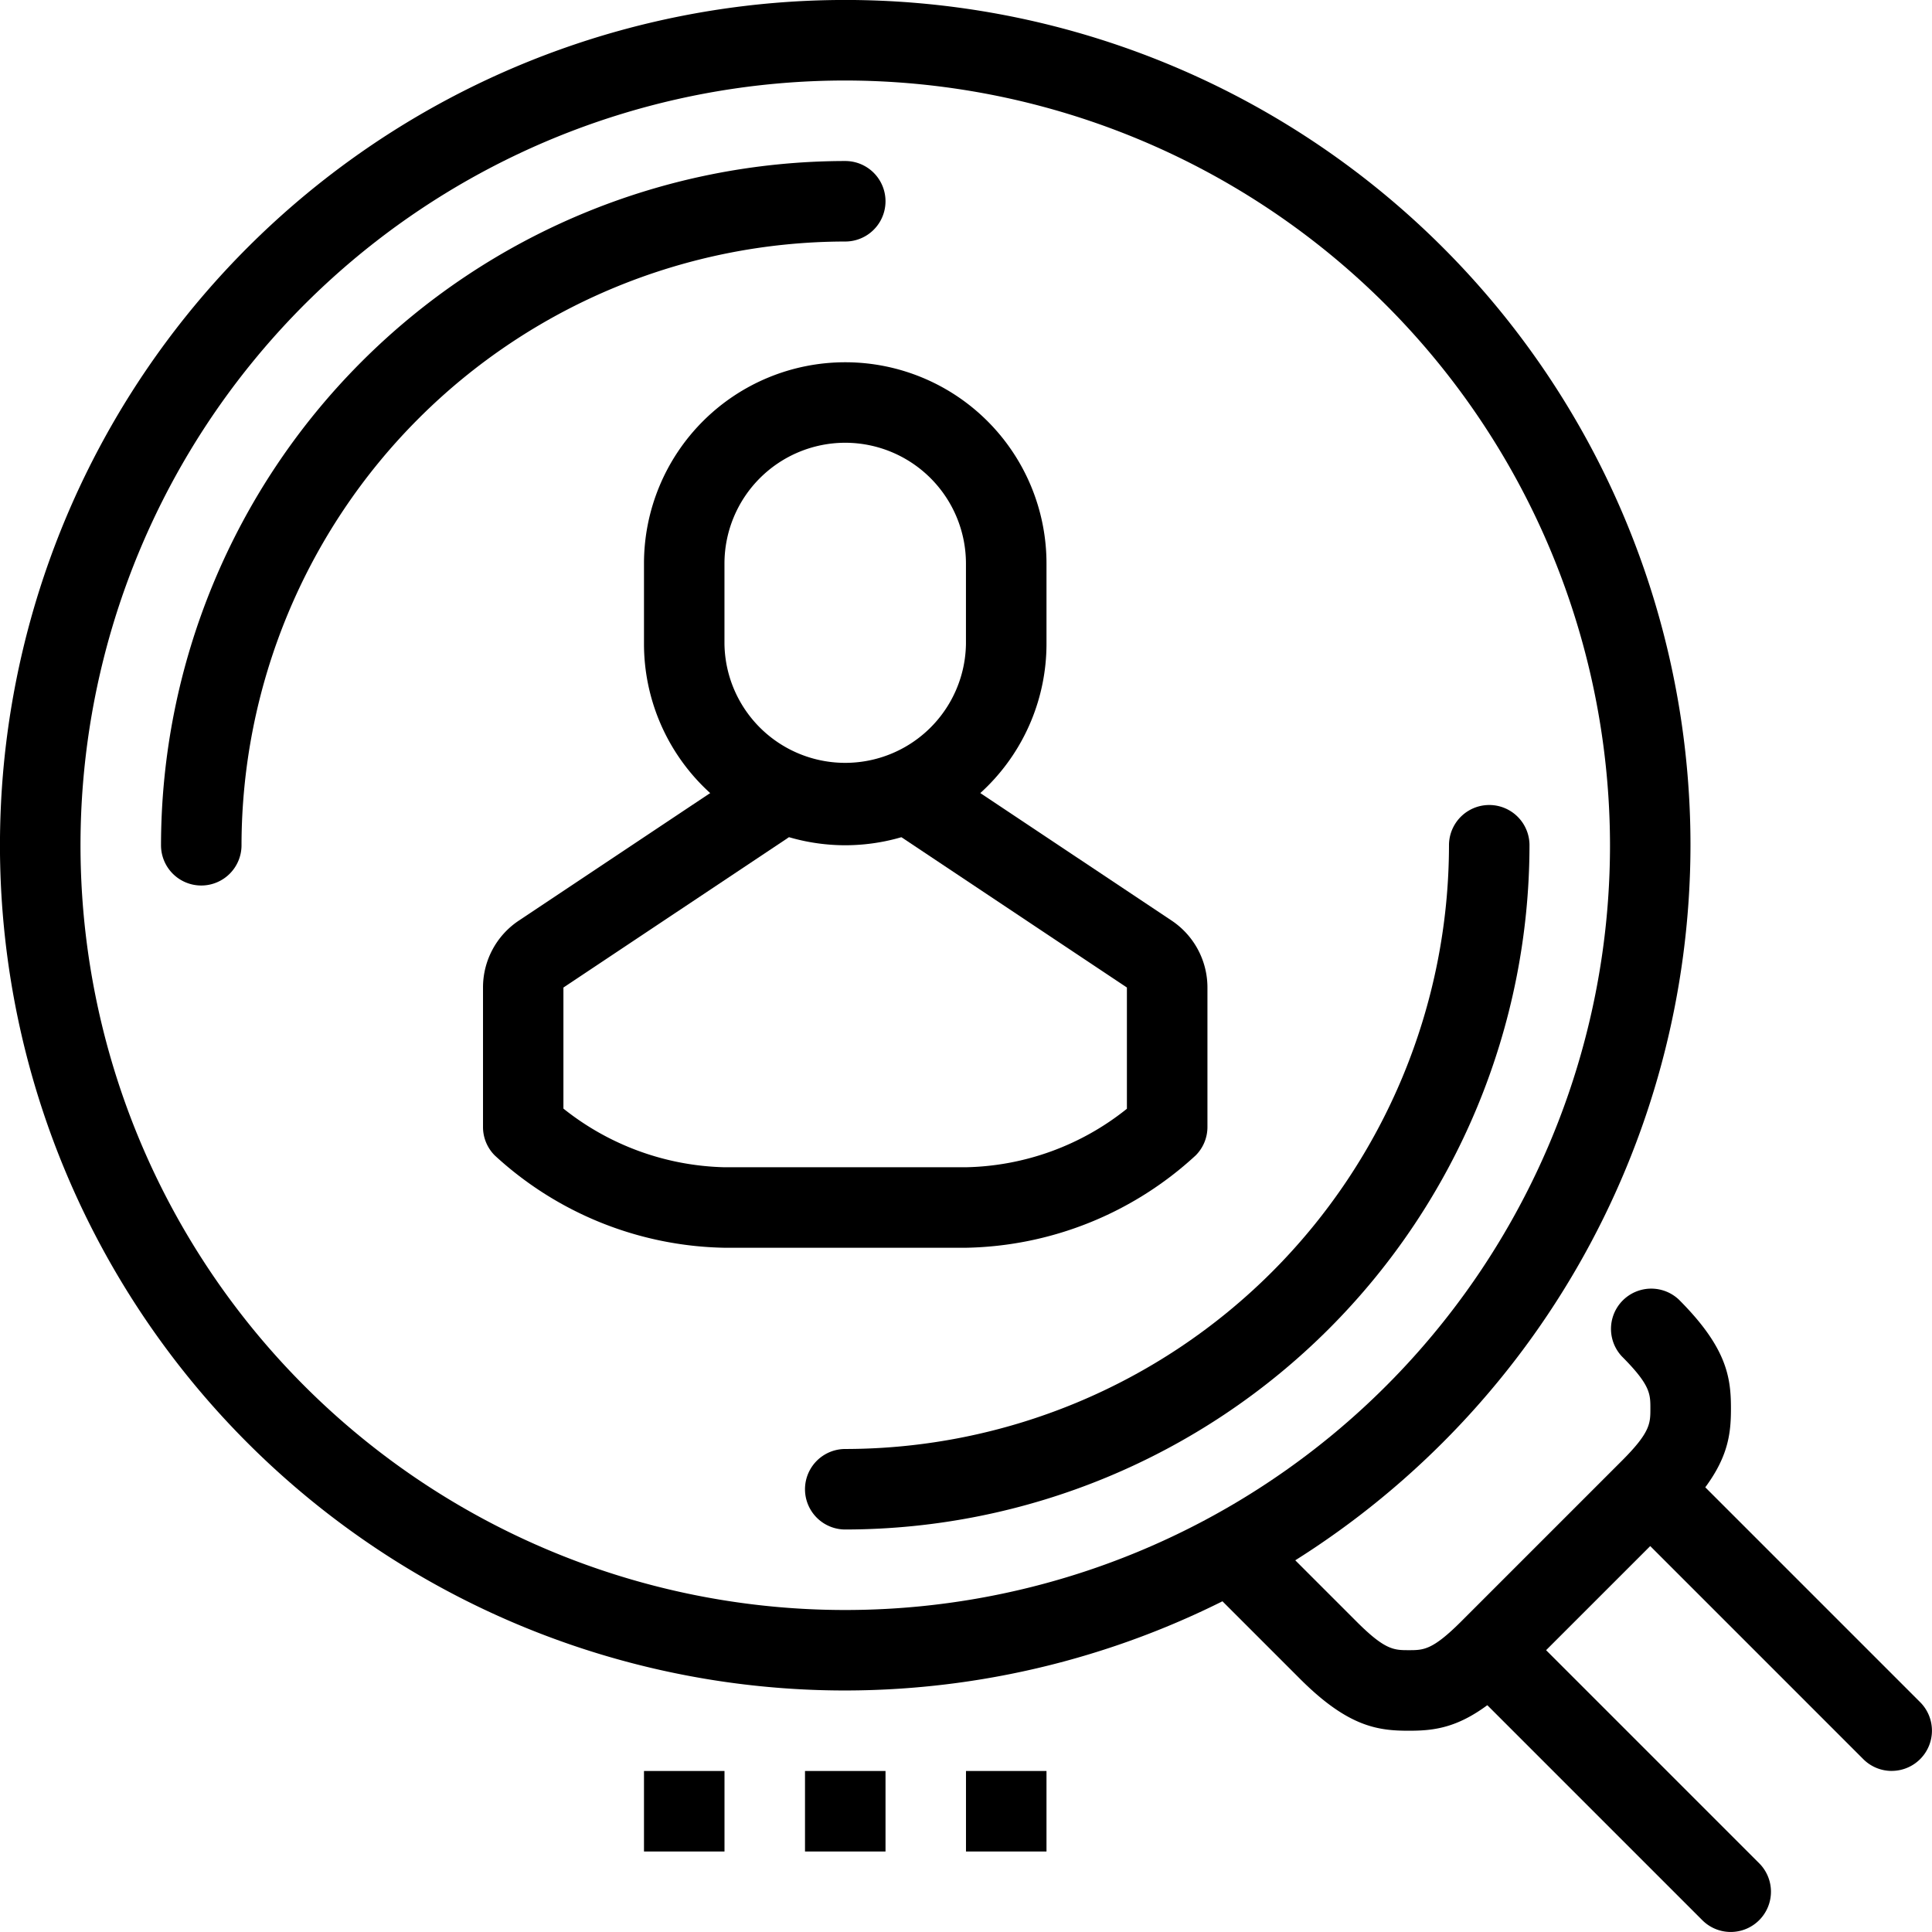
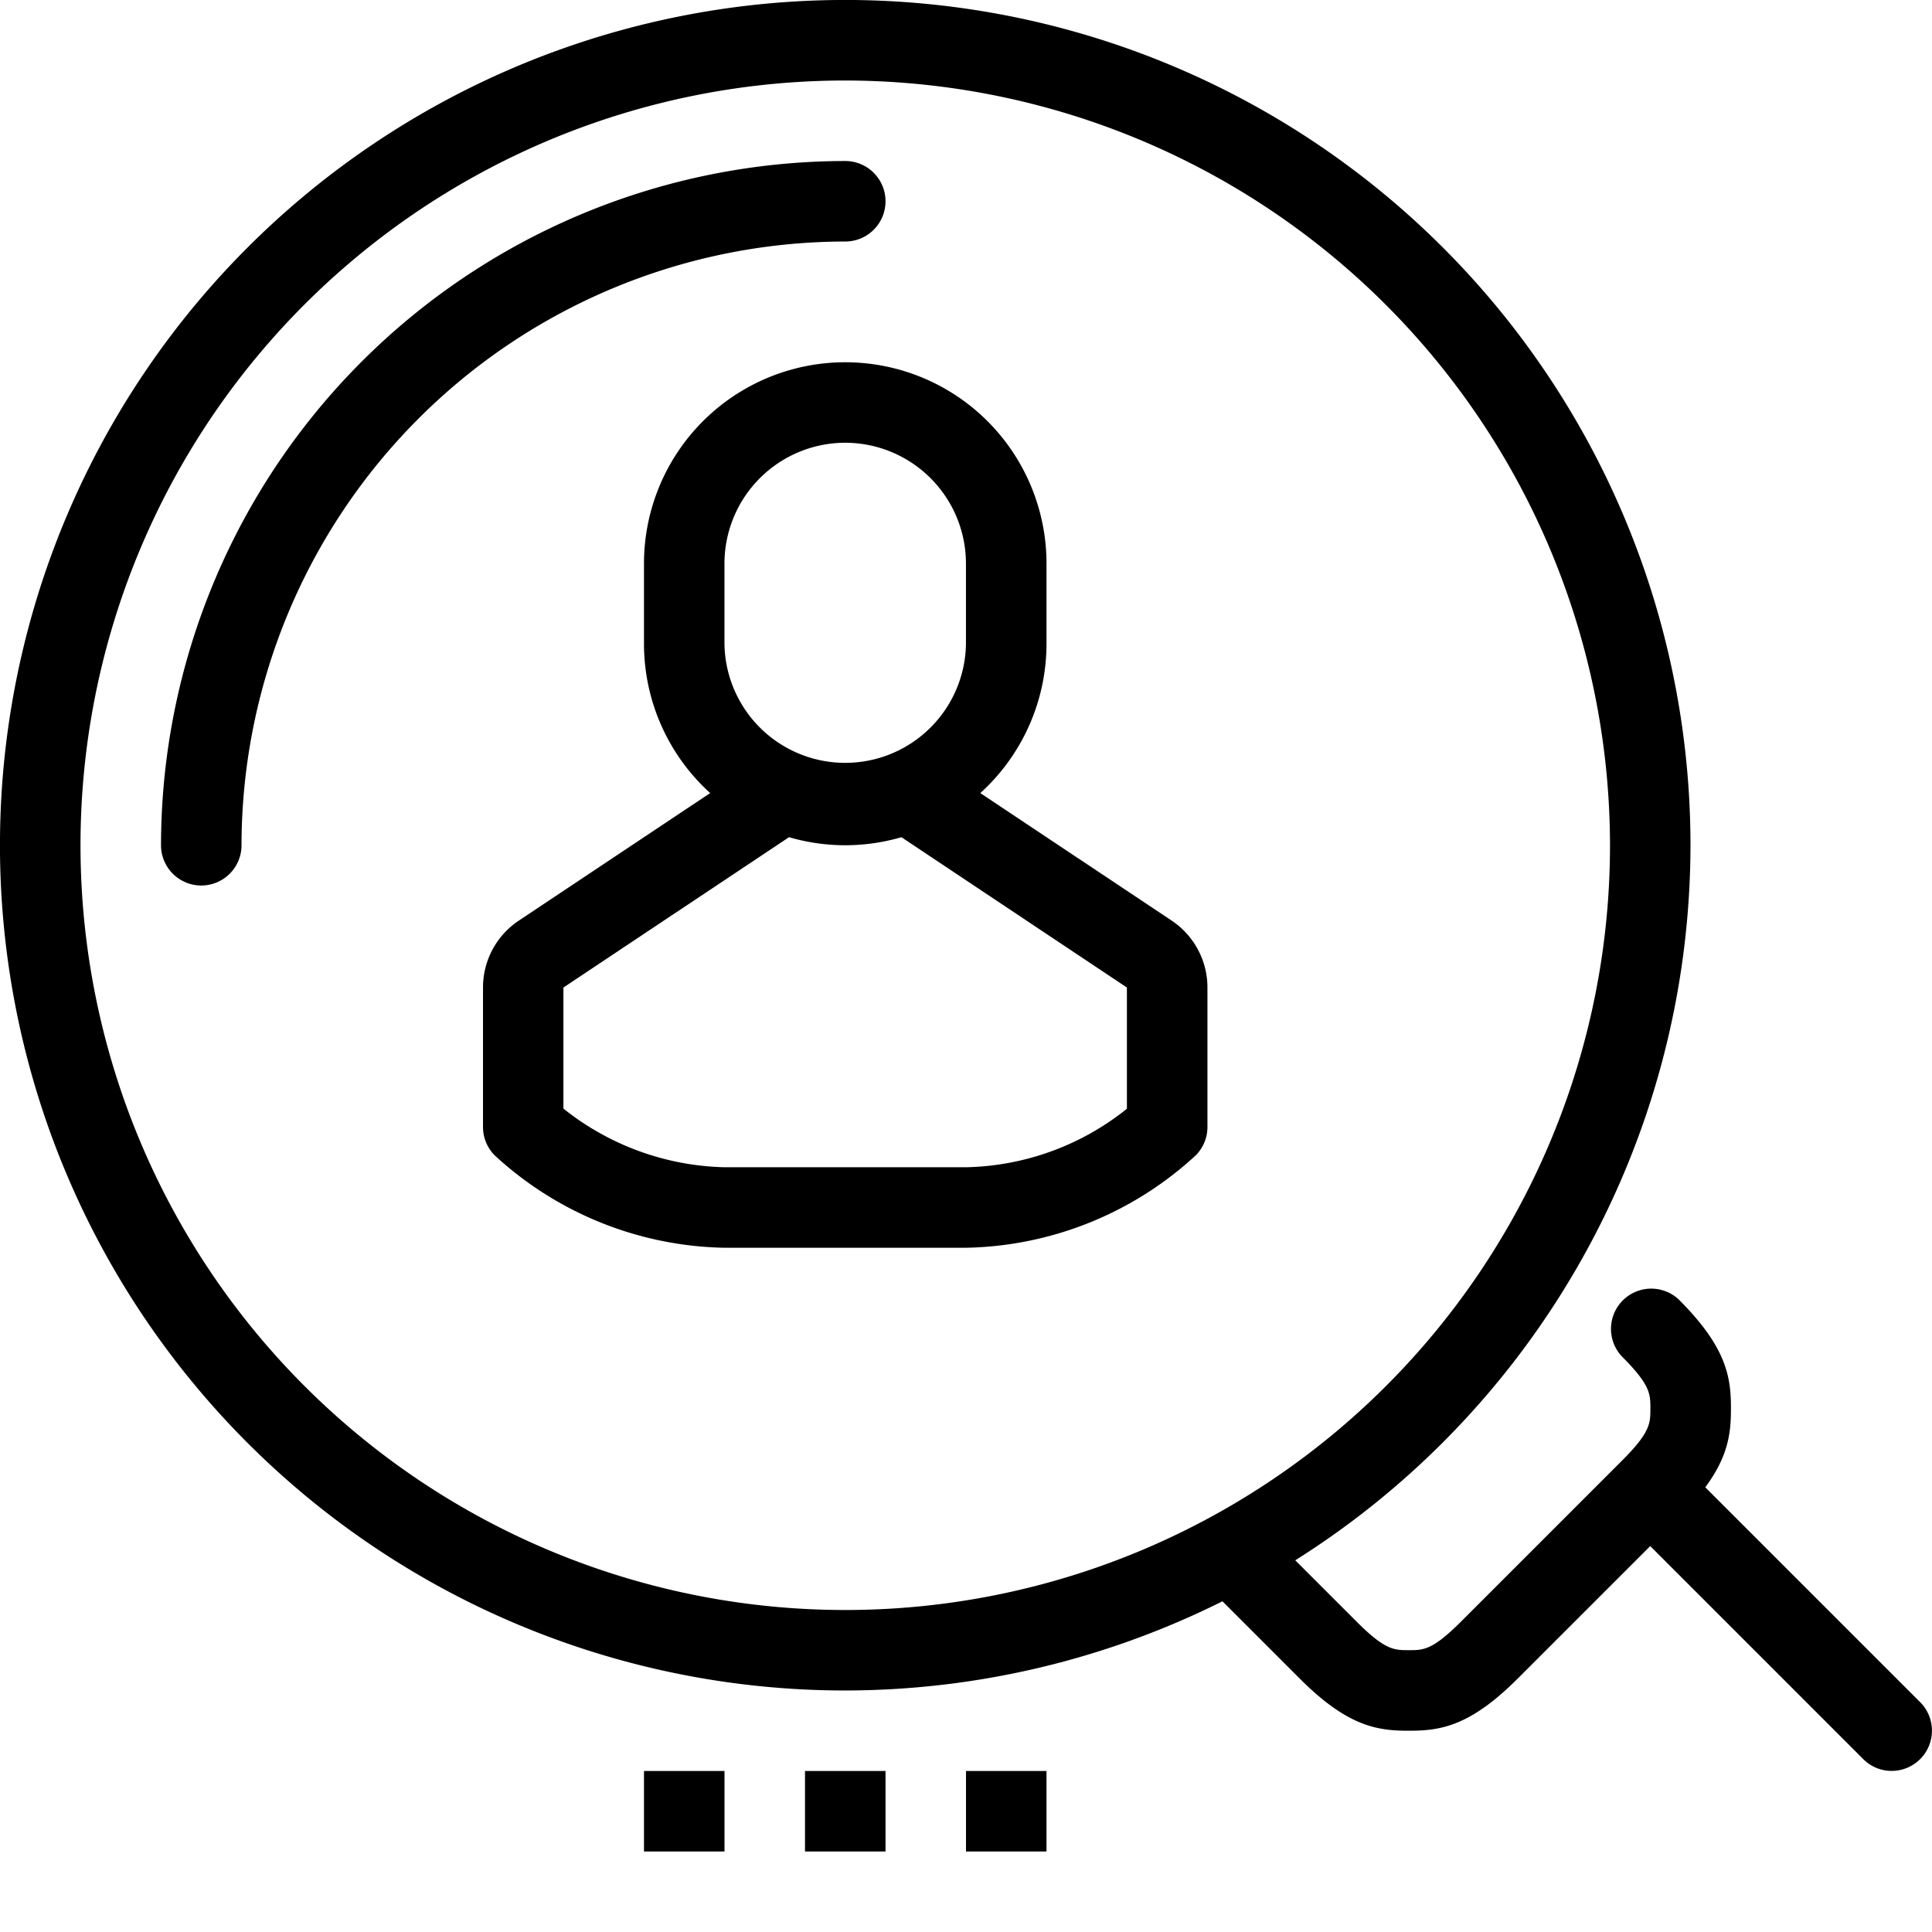
<svg xmlns="http://www.w3.org/2000/svg" width="63.019" height="63.019" viewBox="0 0 63.019 63.019">
  <g id="human-resources" transform="translate(0 0)">
    <path id="Path_9583" data-name="Path 9583" d="M177.232,111.755a6.572,6.572,0,0,1-6.564-6.564v-2.626a6.564,6.564,0,1,1,13.129,0v2.626A6.572,6.572,0,0,1,177.232,111.755Zm0-13.129a3.943,3.943,0,0,0-3.939,3.939v2.626a3.939,3.939,0,0,0,7.877,0v-2.626A3.943,3.943,0,0,0,177.232,98.626Zm0,0" transform="translate(-149.662 -84.184)" />
    <path id="Path_9584" data-name="Path 9584" d="M143.757,218.423h-7.882a11.348,11.348,0,0,1-7.49-3.01,1.309,1.309,0,0,1-.385-.928v-4.549a2.617,2.617,0,0,1,1.17-2.185l6.708-4.471v-.611H138.5v1.313a1.315,1.315,0,0,1-.584,1.092l-7.293,4.861v3.949a8.747,8.747,0,0,0,5.25,1.913h7.881a8.661,8.661,0,0,0,5.249-1.908v-3.955l-7.293-4.861a1.315,1.315,0,0,1-.584-1.092v-1.313h2.626v.611l6.708,4.471a2.624,2.624,0,0,1,1.17,2.185v4.549a1.309,1.309,0,0,1-.385.928A11.352,11.352,0,0,1,143.757,218.423Zm0,0" transform="translate(-112.245 -177.723)" />
    <path id="Path_9585" data-name="Path 9585" d="M43.981,66.3a1.313,1.313,0,0,1-1.313-1.313A22.344,22.344,0,0,1,64.987,42.668a1.313,1.313,0,1,1,0,2.626A19.716,19.716,0,0,0,45.294,64.987,1.313,1.313,0,0,1,43.981,66.3Zm0,0" transform="translate(-37.416 -37.416)" />
-     <path id="Path_9586" data-name="Path 9586" d="M214.645,236.968a1.313,1.313,0,1,1,0-2.626,19.716,19.716,0,0,0,19.693-19.693,1.313,1.313,0,0,1,2.626,0A22.344,22.344,0,0,1,214.645,236.968Zm0,0" transform="translate(-187.074 -187.078)" />
+     <path id="Path_9586" data-name="Path 9586" d="M214.645,236.968A22.344,22.344,0,0,1,214.645,236.968Zm0,0" transform="translate(-187.074 -187.078)" />
    <path id="Path_9587" data-name="Path 9587" d="M27.571,55.141A27.571,27.571,0,1,1,55.141,27.571,27.6,27.6,0,0,1,27.571,55.141Zm0-52.515A24.945,24.945,0,1,0,52.516,27.571,24.972,24.972,0,0,0,27.571,2.626Zm0,0" />
-     <path id="Path_9588" data-name="Path 9588" d="M393.187,437.167a1.309,1.309,0,0,1-.928-.385l-7.877-7.877a1.313,1.313,0,0,1,1.856-1.856l7.877,7.877a1.313,1.313,0,0,1-.928,2.241Zm0,0" transform="translate(-336.733 -374.149)" />
    <path id="Path_9589" data-name="Path 9589" d="M435.854,394.5a1.309,1.309,0,0,1-.928-.385l-7.877-7.877a1.313,1.313,0,0,1,1.856-1.857l7.877,7.877a1.313,1.313,0,0,1-.928,2.241Zm0,0" transform="translate(-374.149 -336.735)" />
    <path id="Path_9590" data-name="Path 9590" d="M326.562,355.774c-1.016,0-1.986-.129-3.555-1.7l-2.626-2.626a1.313,1.313,0,1,1,1.856-1.856l2.626,2.626c.928.928,1.218.928,1.7.928s.768,0,1.7-.928l5.252-5.252c.928-.928.928-1.218.928-1.7s0-.768-.928-1.7a1.313,1.313,0,0,1,1.856-1.856c1.569,1.569,1.7,2.538,1.7,3.553s-.129,1.986-1.7,3.555l-5.252,5.251C328.546,355.645,327.577,355.774,326.562,355.774Zm0,0" transform="translate(-280.61 -299.32)" />
    <path id="Path_9591" data-name="Path 9591" d="M170.668,469.336h2.626v2.626h-2.626Zm0,0" transform="translate(-149.662 -411.569)" />
    <path id="Path_9592" data-name="Path 9592" d="M213.332,469.336h2.626v2.626h-2.626Zm0,0" transform="translate(-187.074 -411.569)" />
    <path id="Path_9593" data-name="Path 9593" d="M256,469.336h2.626v2.626H256Zm0,0" transform="translate(-224.491 -411.569)" />
  </g>
</svg>